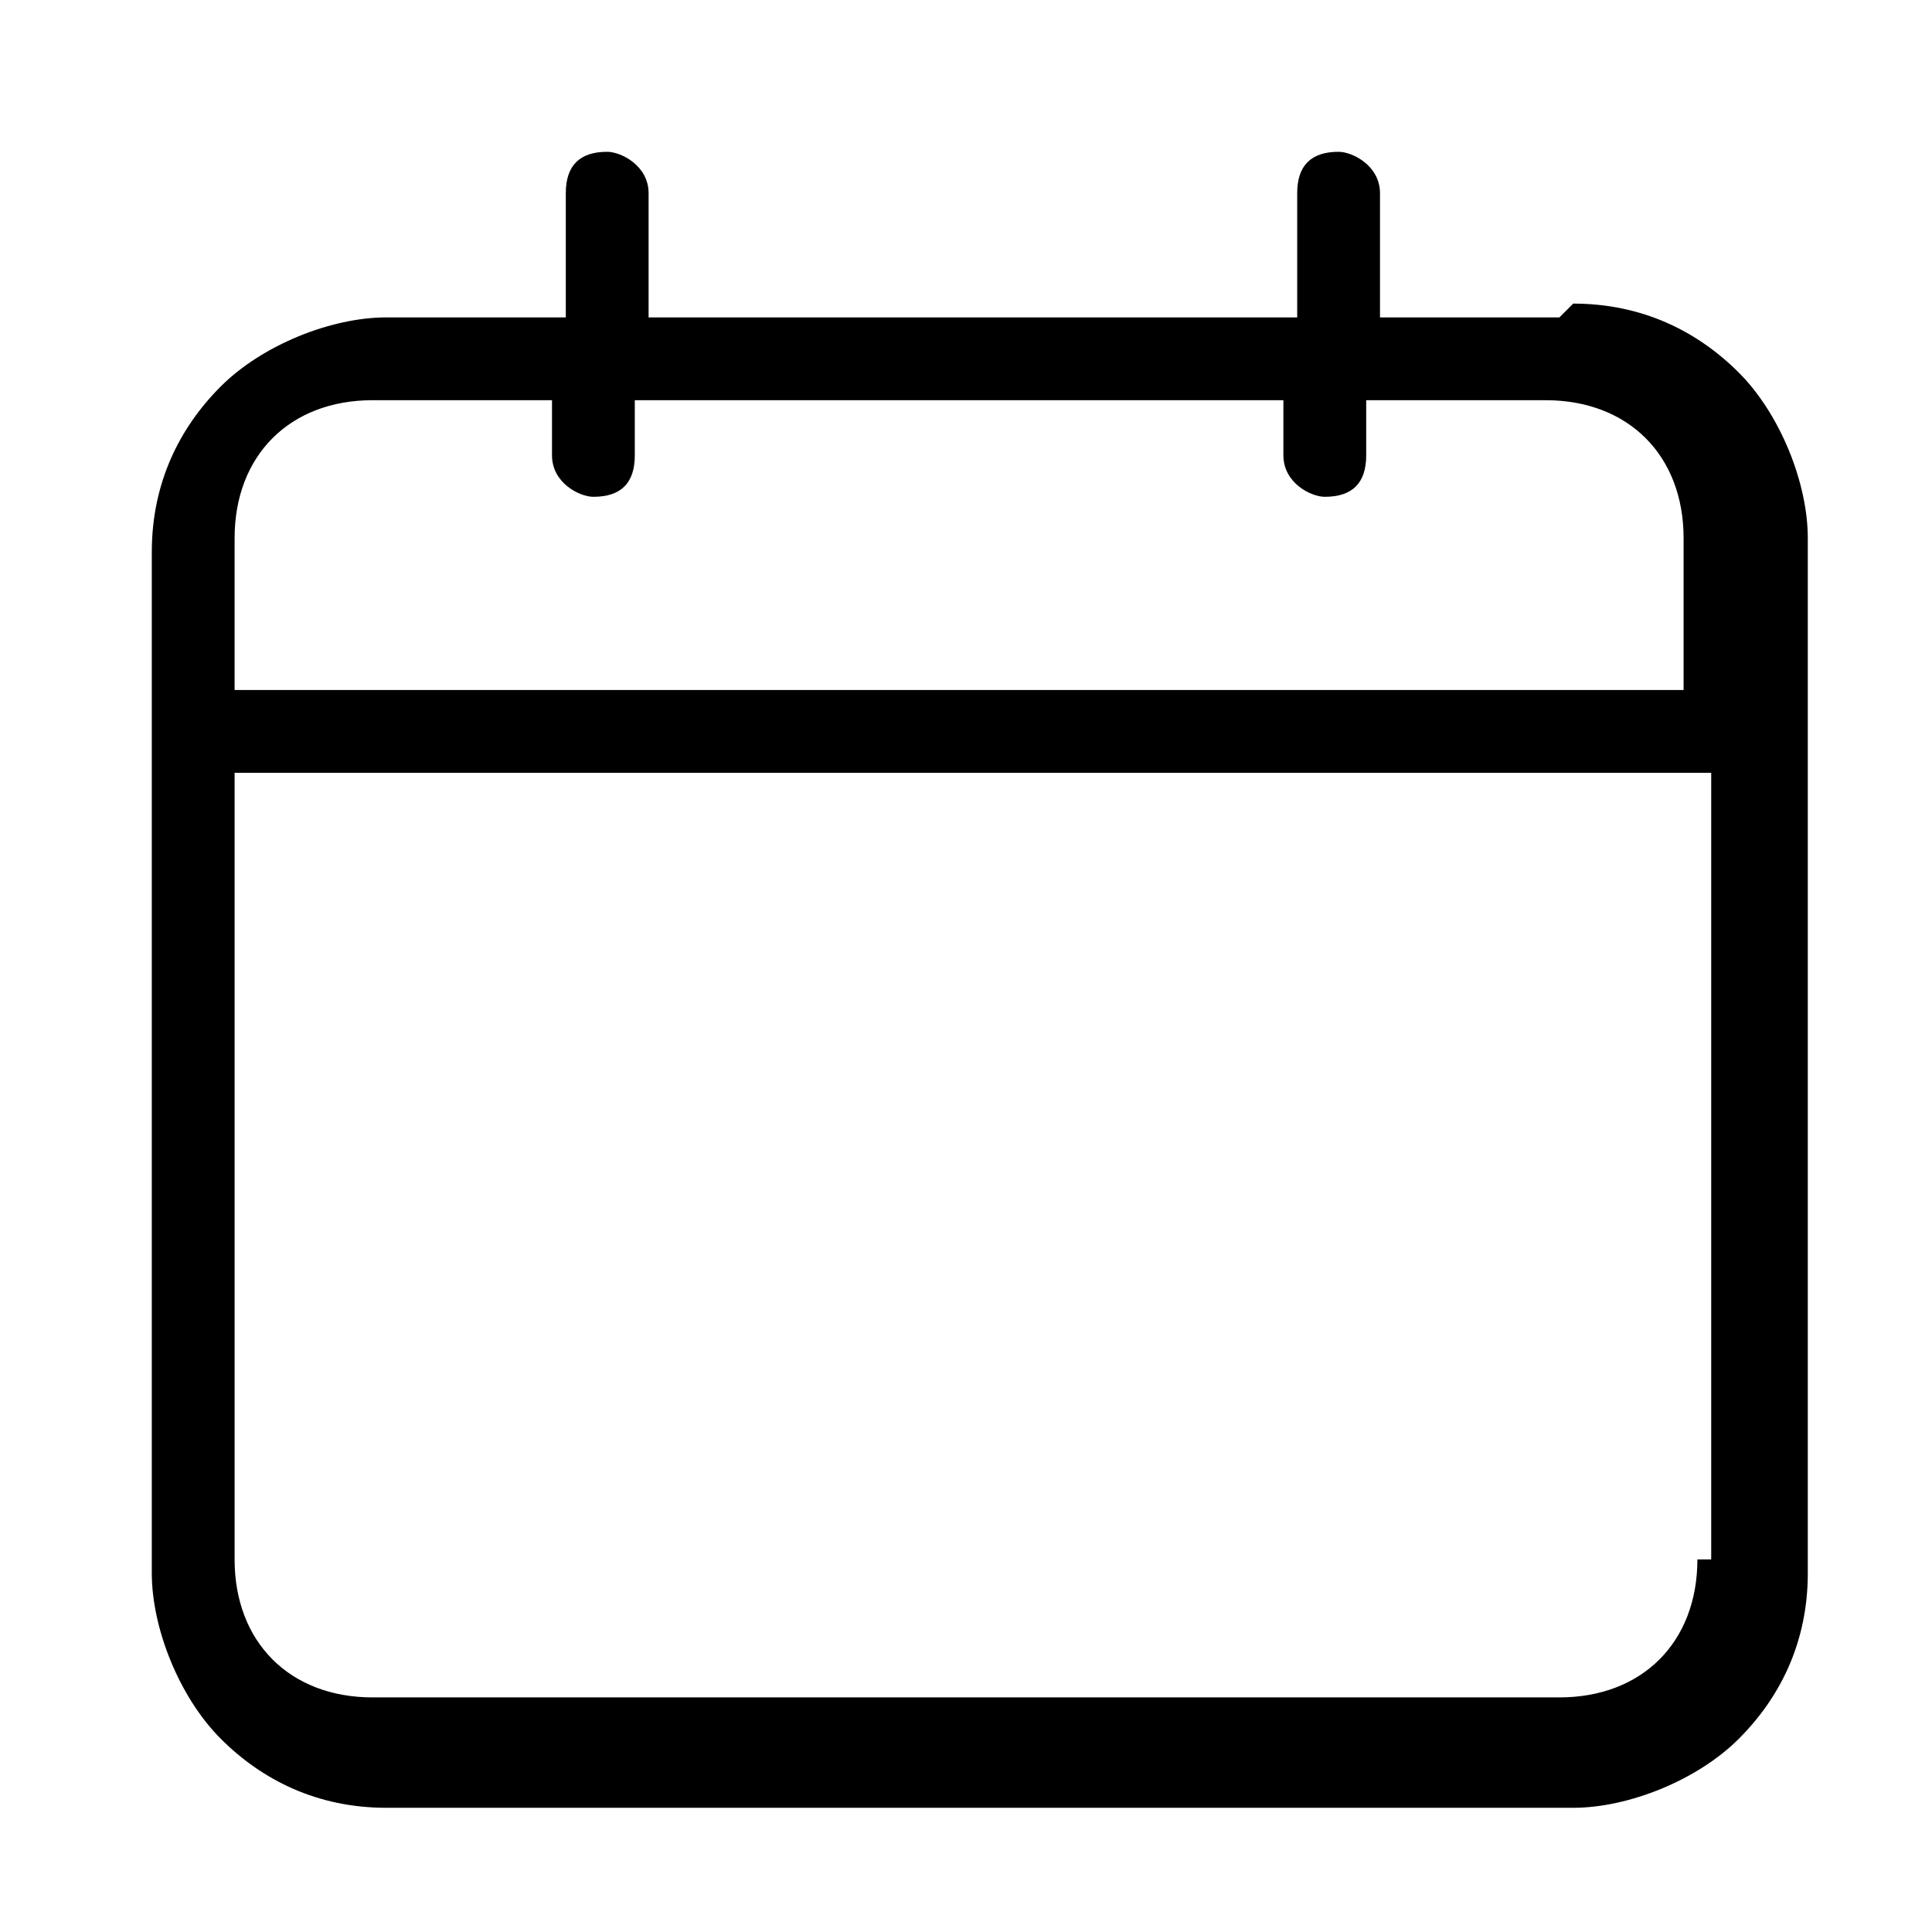
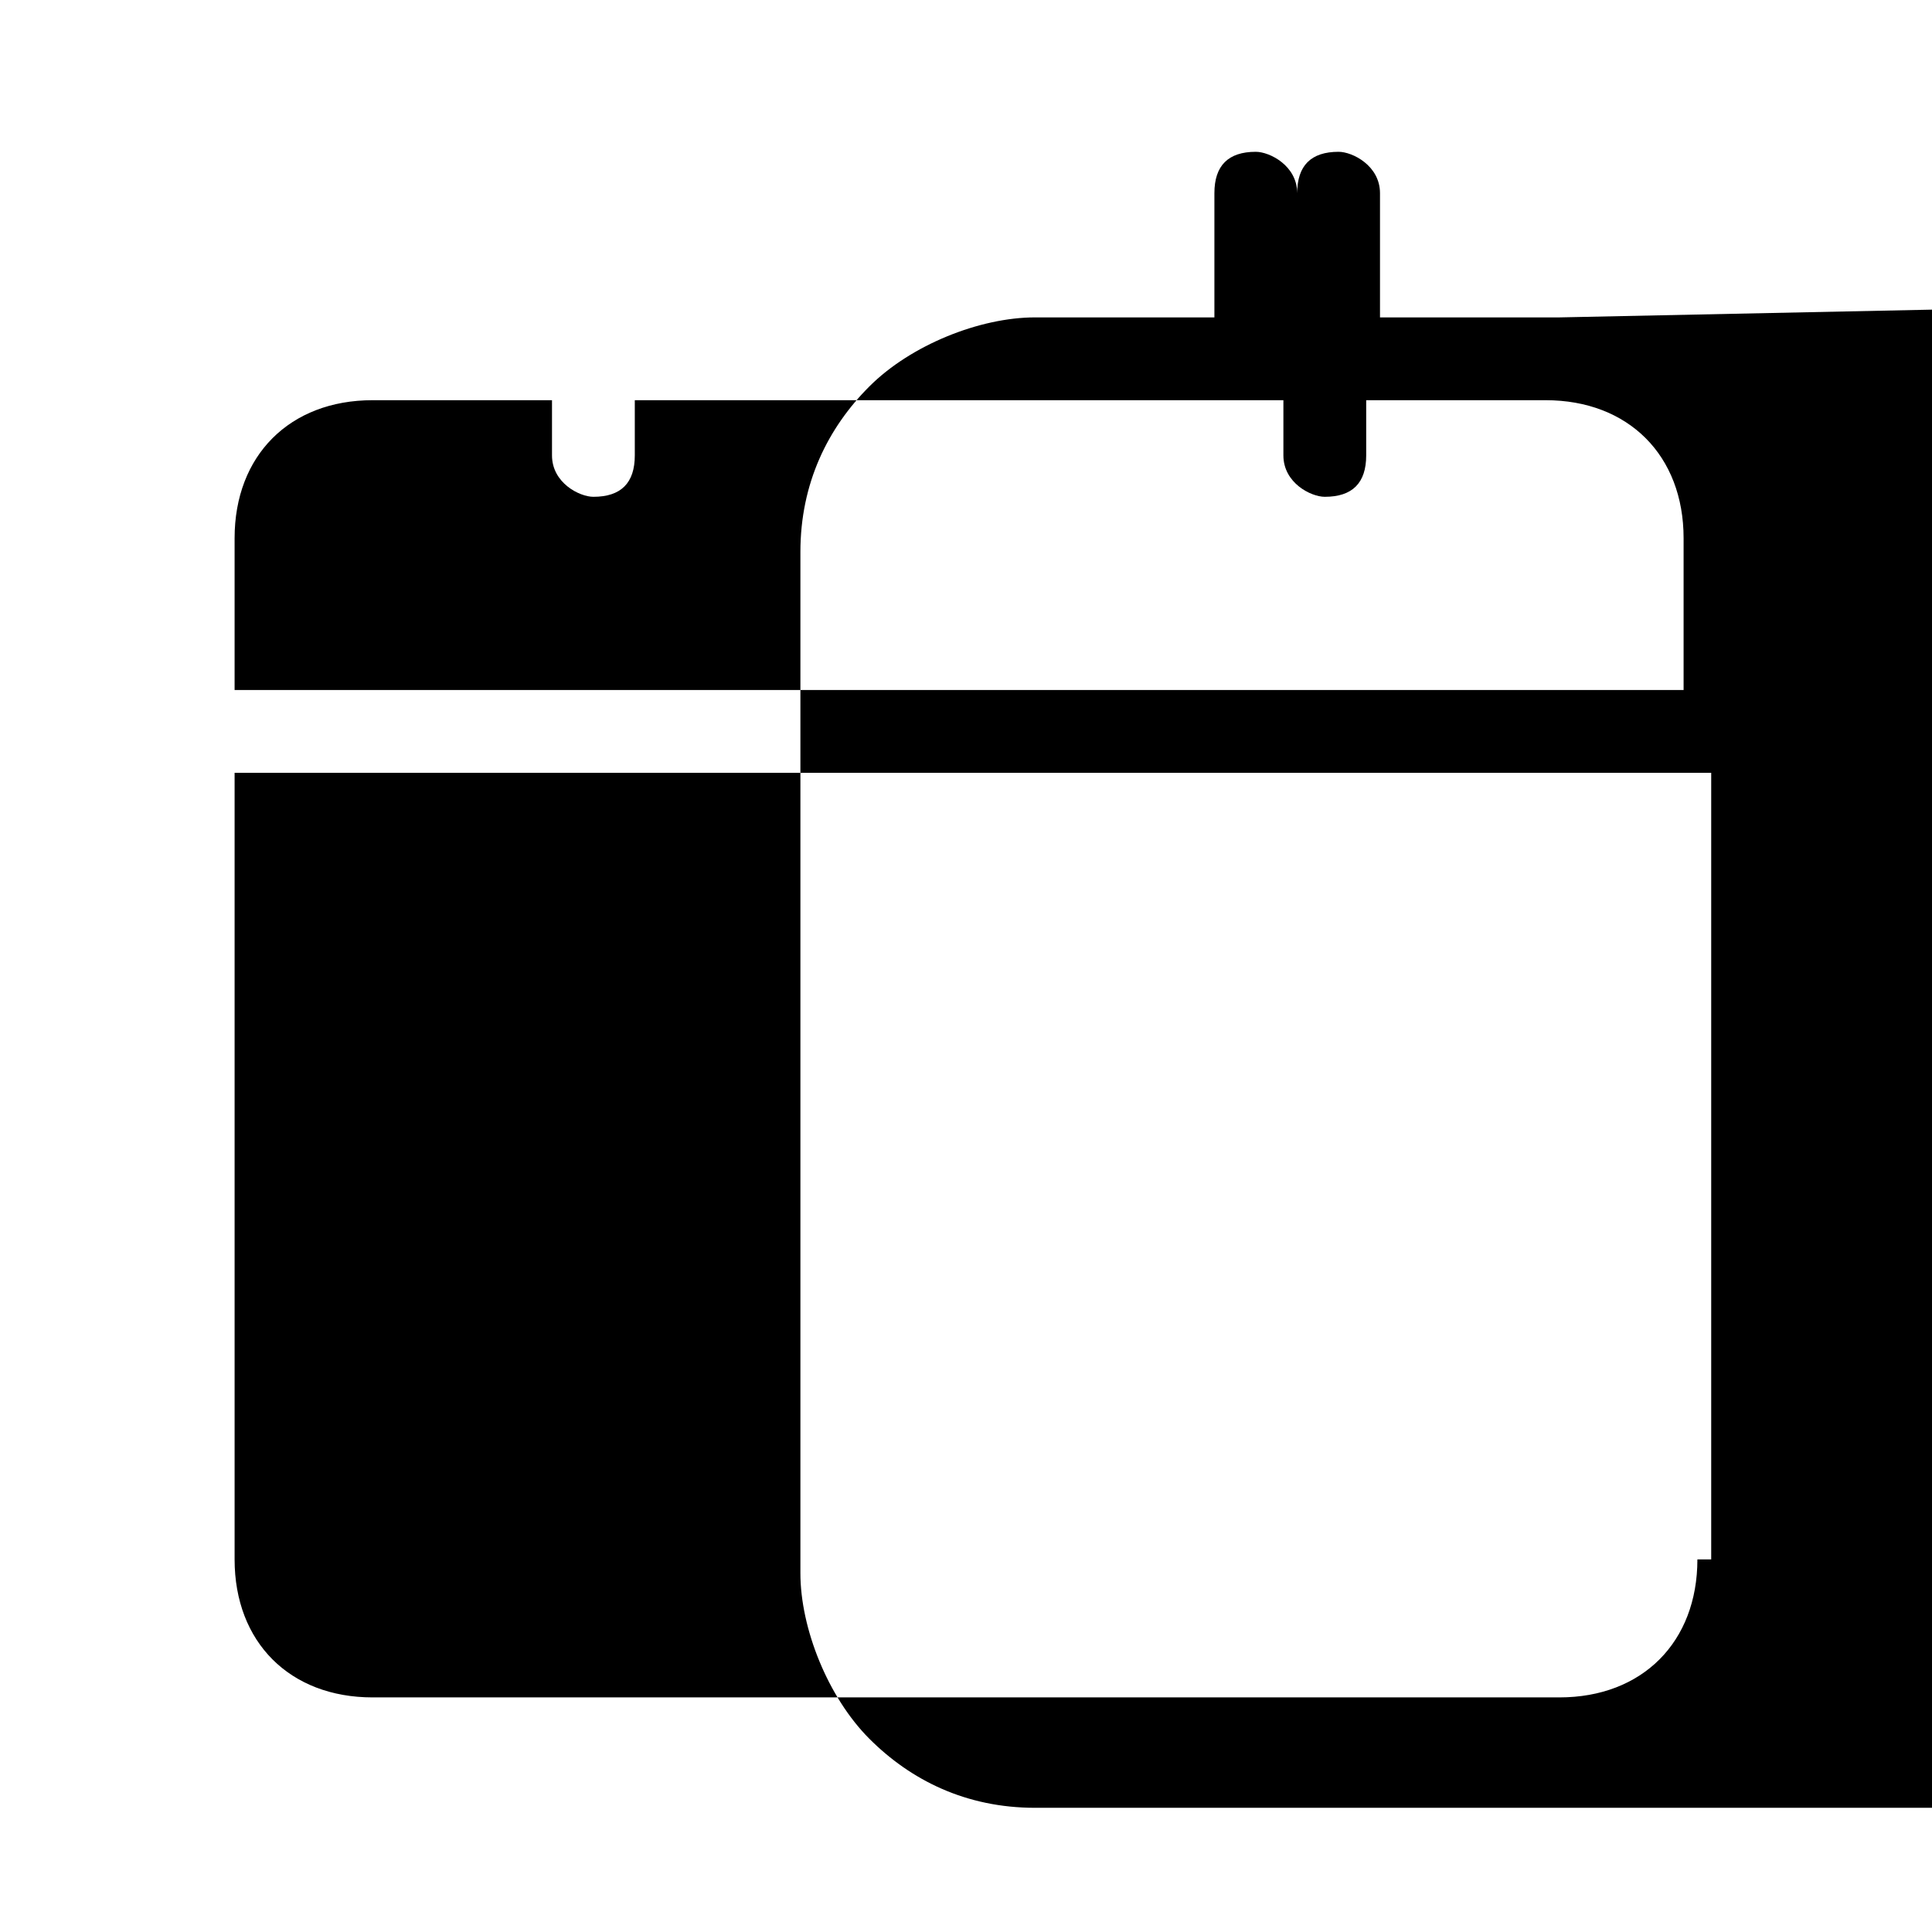
<svg xmlns="http://www.w3.org/2000/svg" version="1.1" viewBox="0 0 14 14">
  <g>
    <g id="Layer_1">
-       <path d="M11.3,2.3h-1.3v-.9c0-.2-.2-.3-.3-.3-.2,0-.3.1-.3.3v.9h-4.7v-.9c0-.2-.2-.3-.3-.3-.2,0-.3.1-.3.3v.9h-1.3c-.4,0-.9.2-1.2.5-.3.3-.5.7-.5,1.2v7.4c0,.4.2.9.5,1.2.3.3.7.5,1.2.5h8.6c.4,0,.9-.2,1.2-.5.3-.3.5-.7.5-1.2V3.9c0-.4-.2-.9-.5-1.2-.3-.3-.7-.5-1.2-.5ZM12.3,11.3c0,.6-.4,1-1,1H2.7c-.6,0-1-.4-1-1v-5.7h10.7v5.7ZM12.3,5H1.7v-1.1c0-.6.4-1,1-1h1.3v.4c0,.2.2.3.3.3.2,0,.3-.1.3-.3v-.4h4.7v.4c0,.2.2.3.3.3.2,0,.3-.1.3-.3v-.4h1.3c.6,0,1,.4,1,1v1.1Z" />
+       <path d="M11.3,2.3h-1.3v-.9c0-.2-.2-.3-.3-.3-.2,0-.3.1-.3.3v.9v-.9c0-.2-.2-.3-.3-.3-.2,0-.3.1-.3.3v.9h-1.3c-.4,0-.9.2-1.2.5-.3.3-.5.7-.5,1.2v7.4c0,.4.2.9.5,1.2.3.3.7.5,1.2.5h8.6c.4,0,.9-.2,1.2-.5.3-.3.5-.7.5-1.2V3.9c0-.4-.2-.9-.5-1.2-.3-.3-.7-.5-1.2-.5ZM12.3,11.3c0,.6-.4,1-1,1H2.7c-.6,0-1-.4-1-1v-5.7h10.7v5.7ZM12.3,5H1.7v-1.1c0-.6.4-1,1-1h1.3v.4c0,.2.2.3.3.3.2,0,.3-.1.3-.3v-.4h4.7v.4c0,.2.2.3.3.3.2,0,.3-.1.3-.3v-.4h1.3c.6,0,1,.4,1,1v1.1Z" />
    </g>
  </g>
</svg>